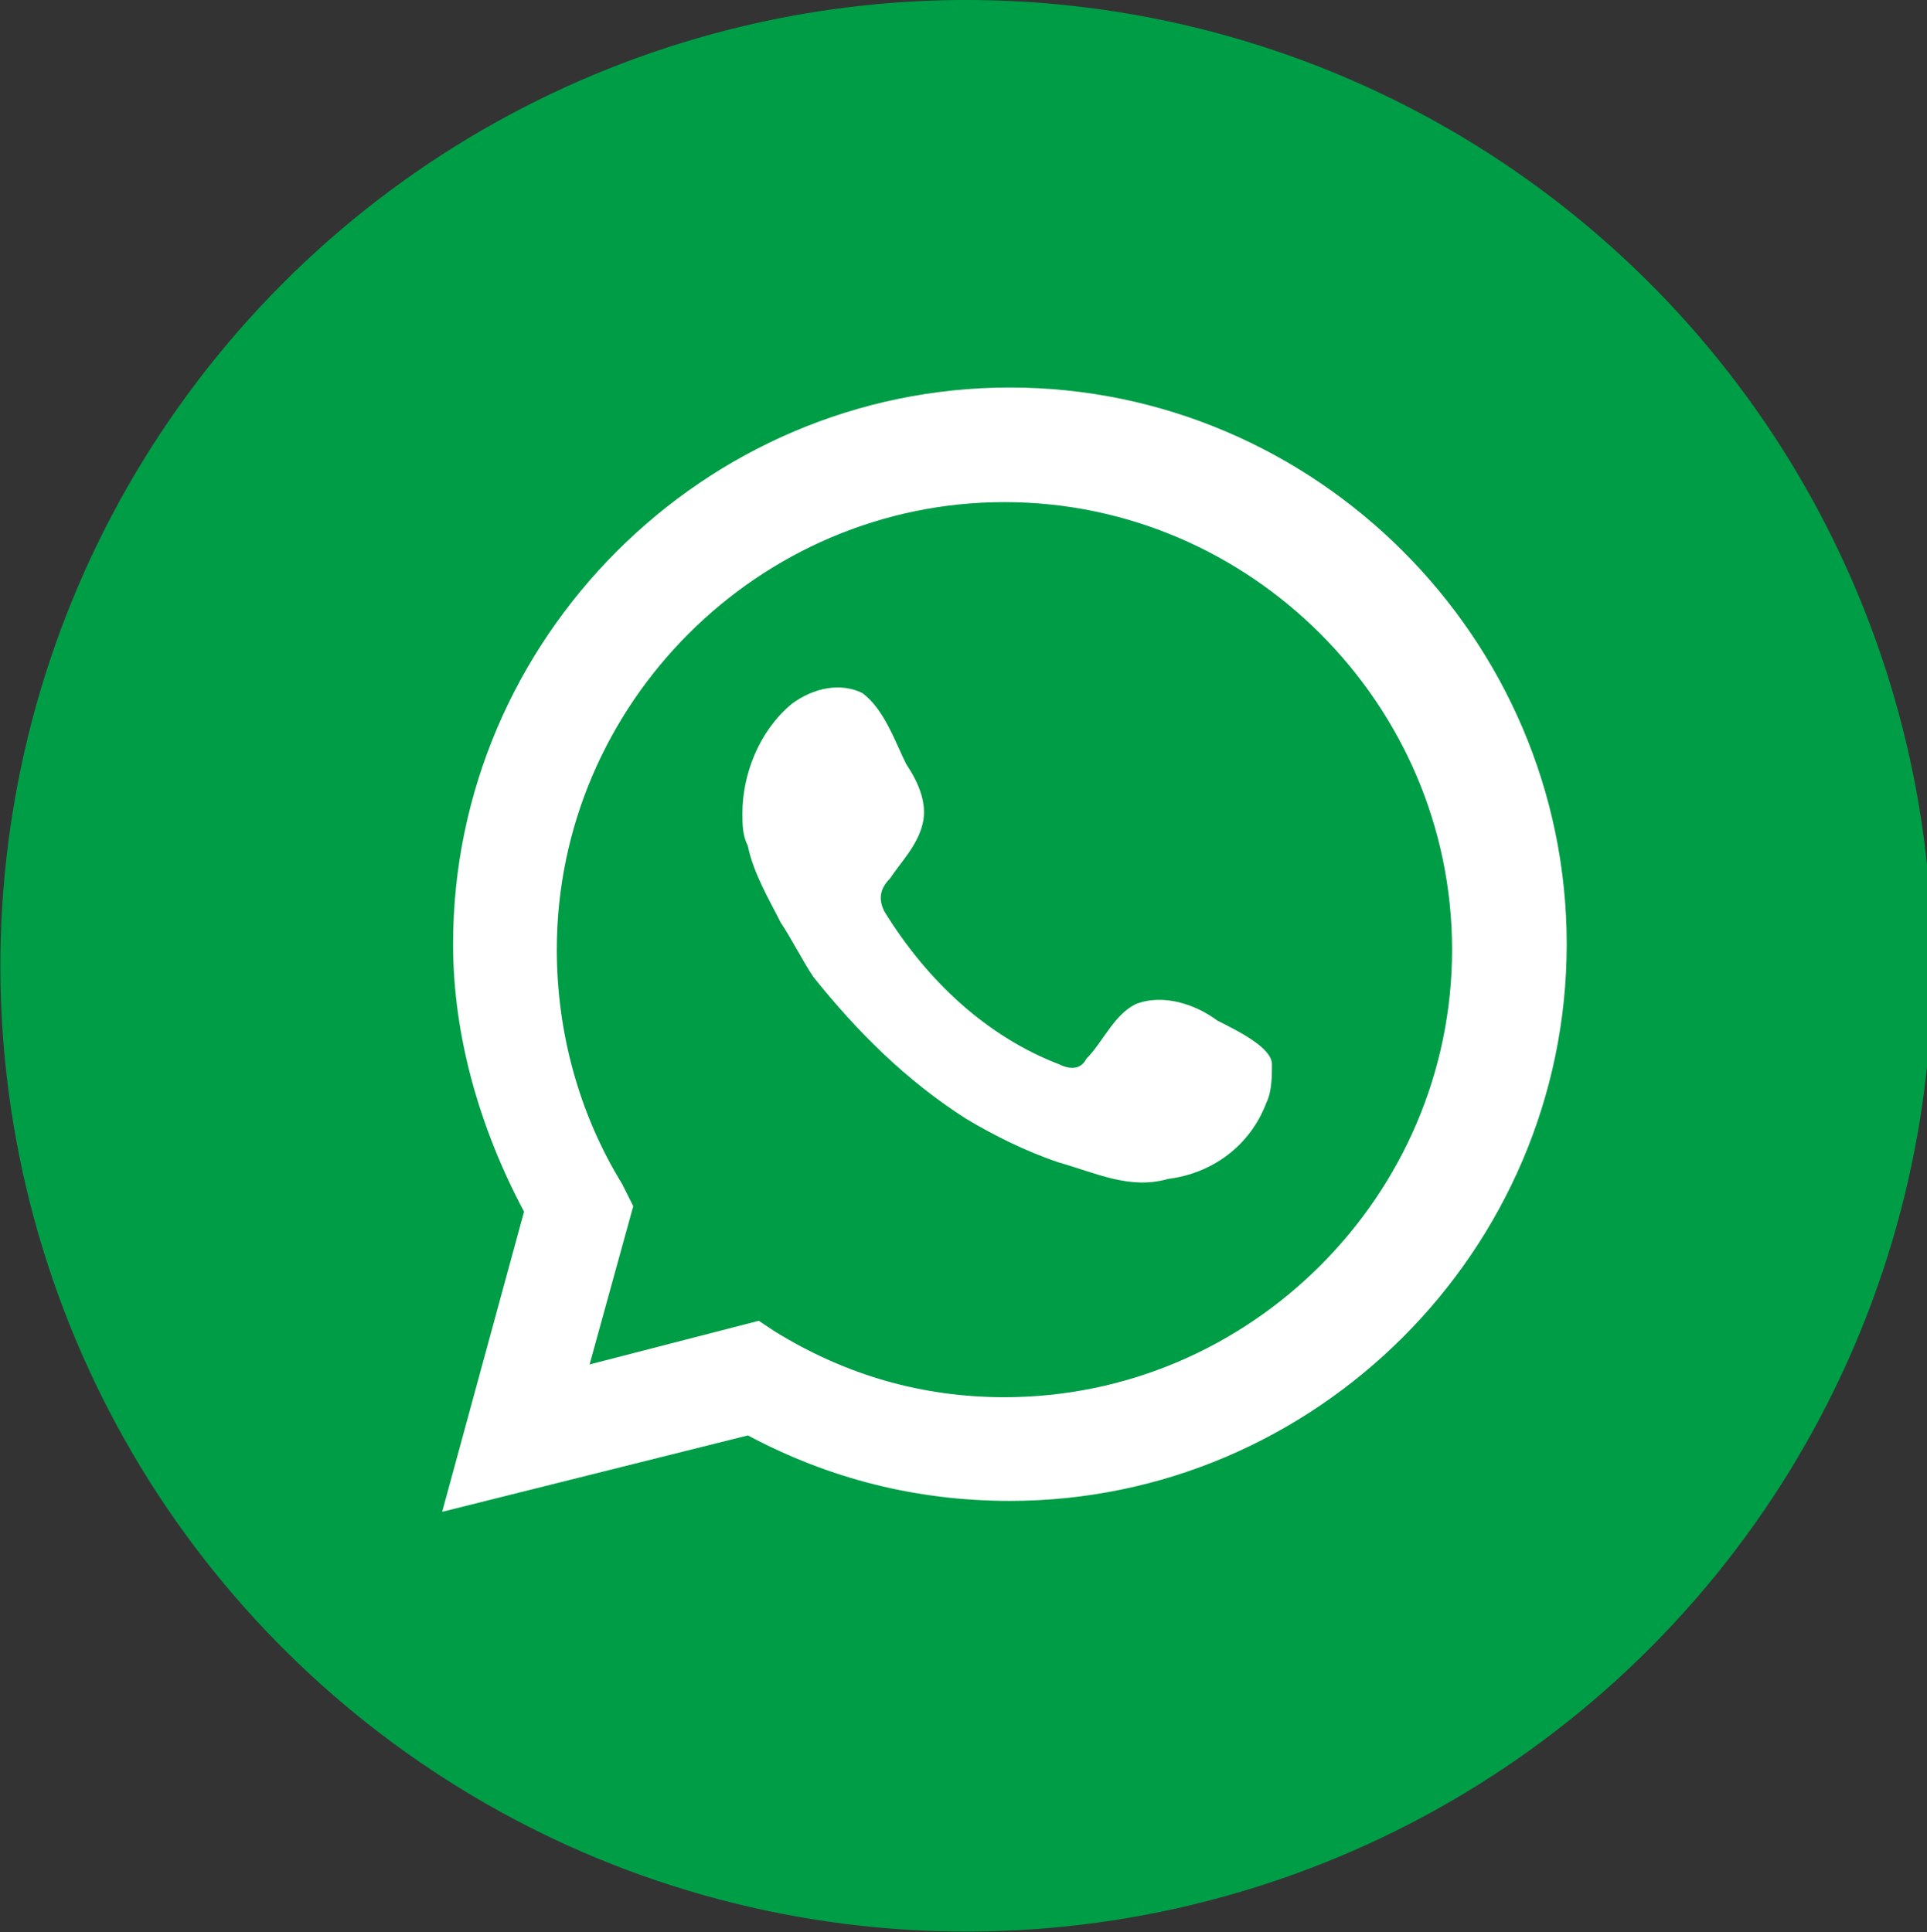
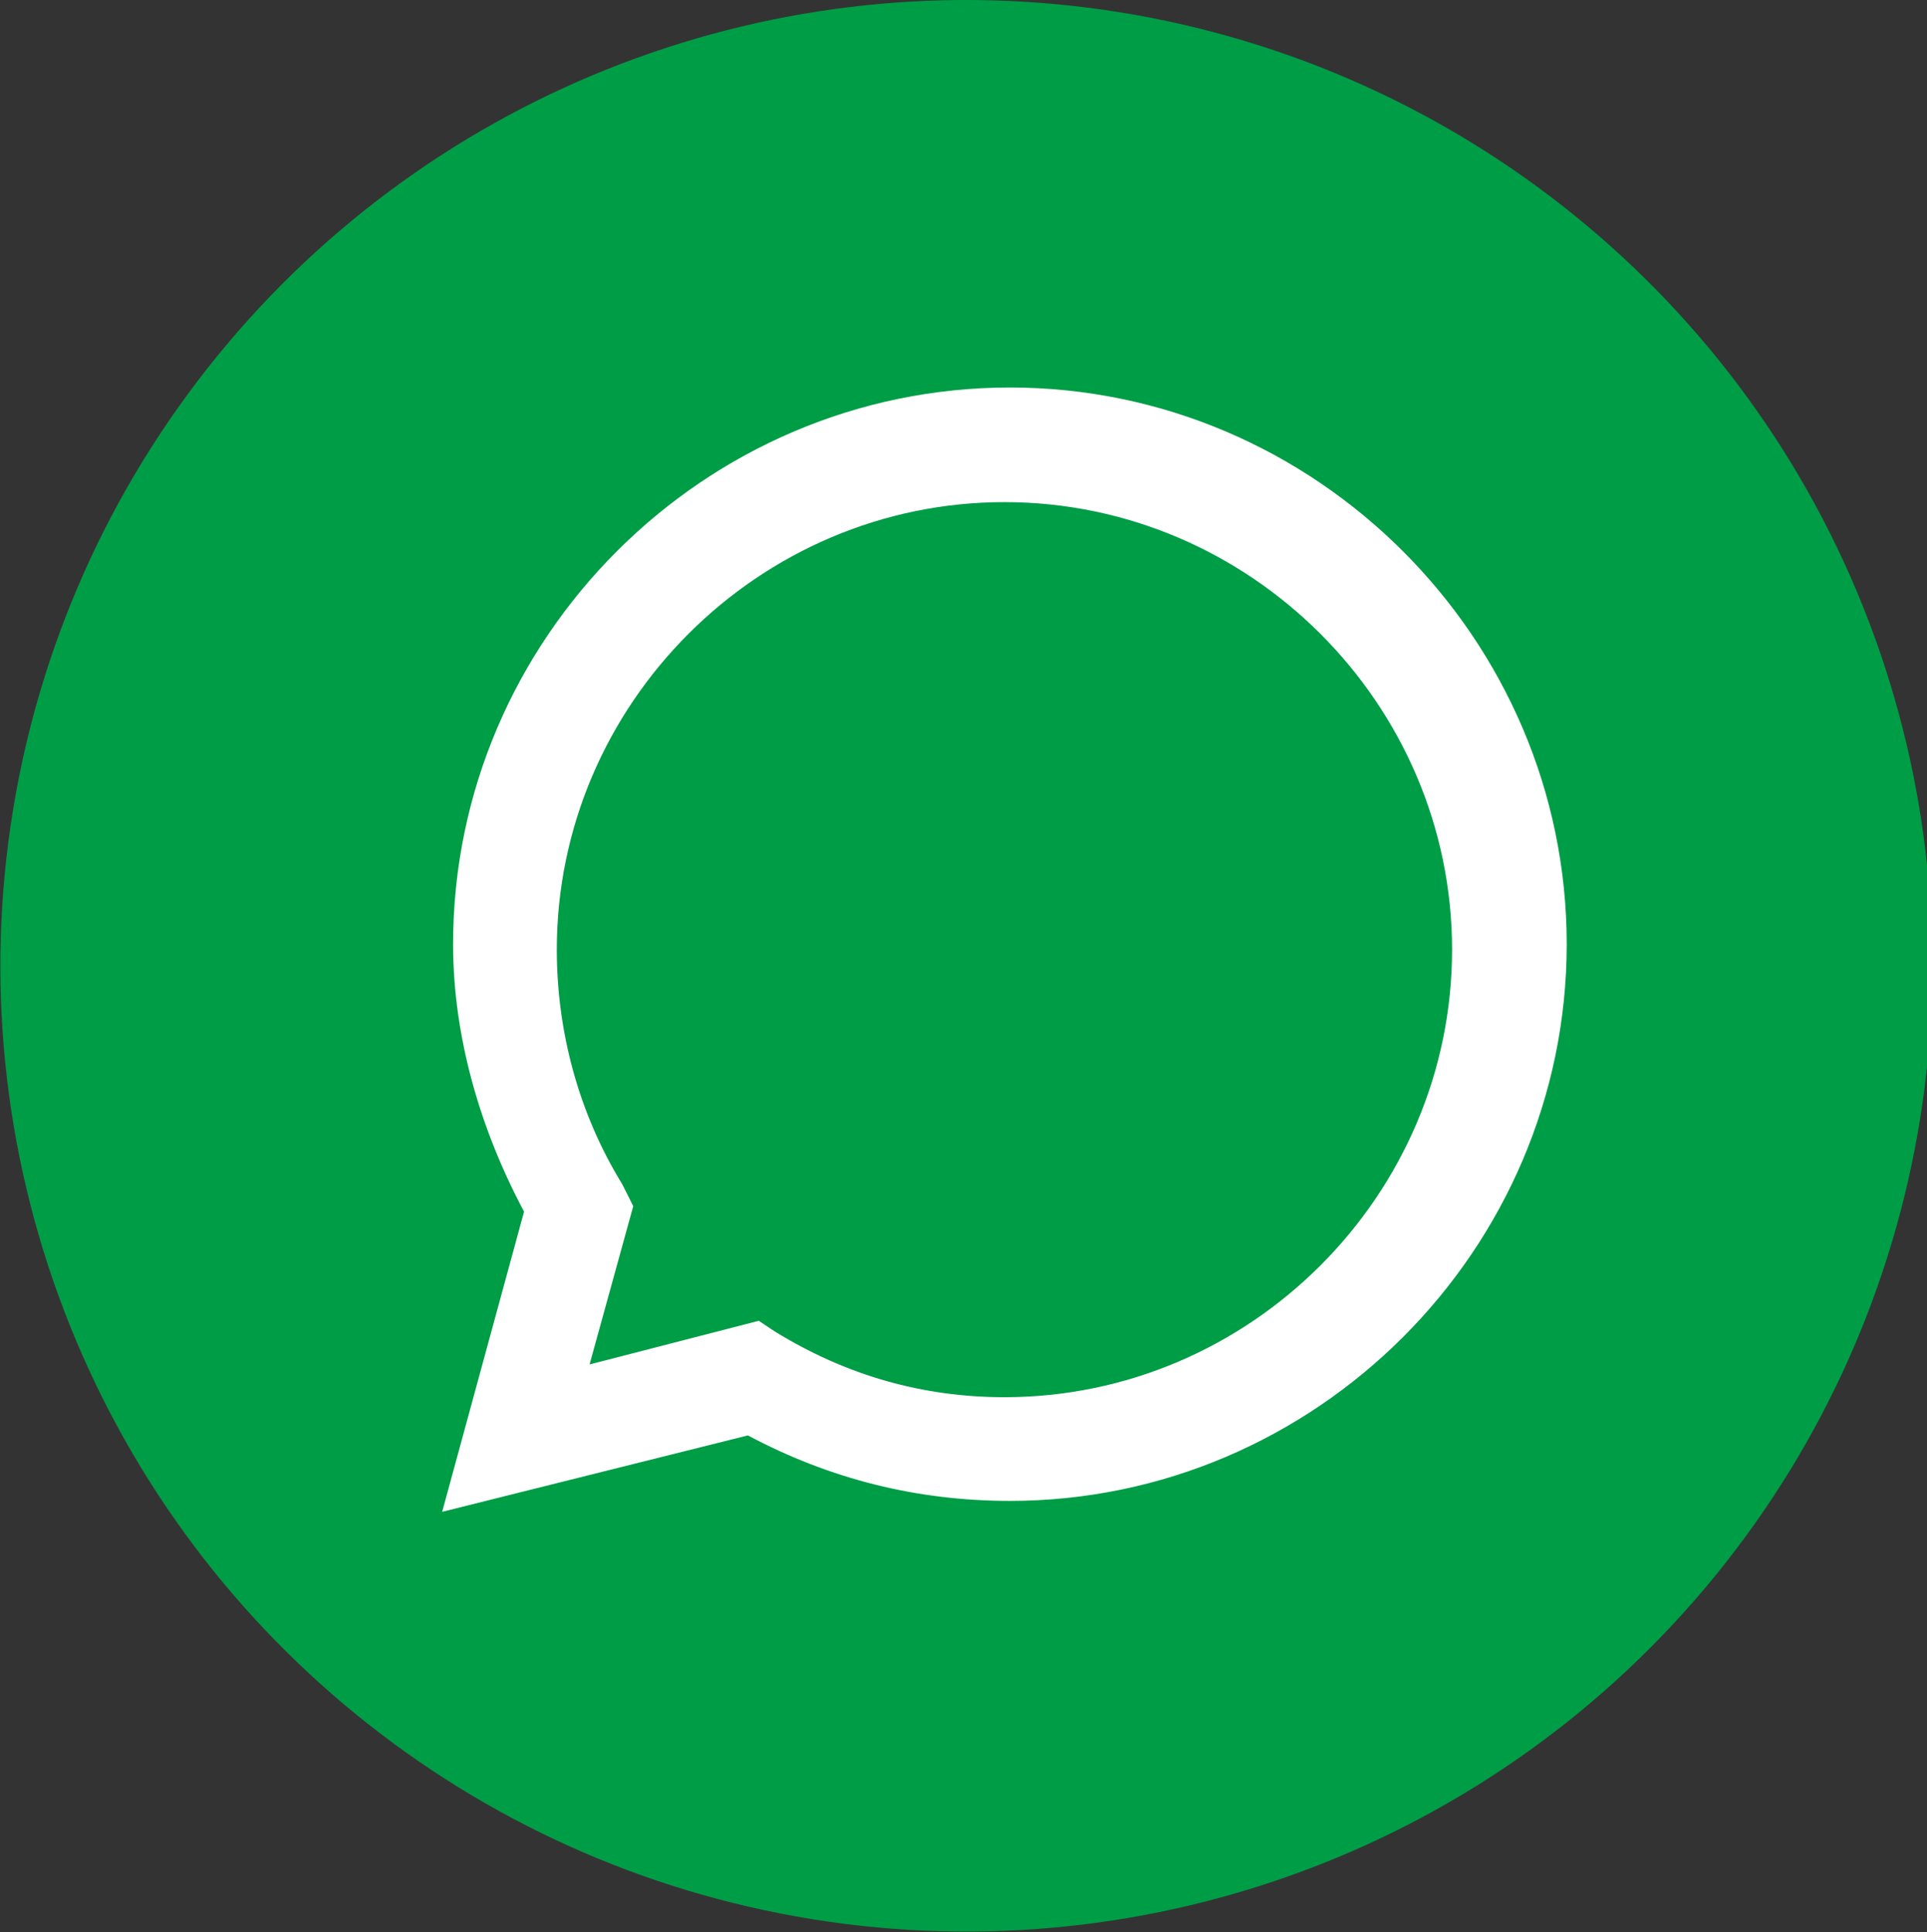
<svg xmlns="http://www.w3.org/2000/svg" version="1.1" id="Capa_1" x="0px" y="0px" viewBox="0 0 35.3 35.4" style="enable-background:new 0 0 35.3 35.4;" xml:space="preserve">
  <rect x="0" y="0" width="35.3" height="35.4" fill="#333333" stroke="none" />
  <style type="text/css">
	.st0{fill:#009D47;}
	.st1{fill:#FFFFFF;}
	.st2{fill-rule:evenodd;clip-rule:evenodd;fill:#FFFFFF;}
</style>
  <g>
    <ellipse transform="matrix(0.159 -0.987 0.987 0.159 -2.582 32.351)" class="st0" cx="17.7" cy="17.7" rx="17.7" ry="17.7" />
    <path class="st1" d="M8.1,27.7l1.5-5.5c-0.8-1.5-1.3-3.2-1.3-4.9c0-5.6,4.6-10.2,10.2-10.2c5.6,0,10.2,4.6,10.2,10.2   c0,5.6-4.6,10.2-10.2,10.2c-1.7,0-3.3-0.4-4.8-1.2L8.1,27.7z M13.9,24.2l0.3,0.2c1.3,0.8,2.7,1.2,4.2,1.2c4.5,0,8.2-3.7,8.2-8.2   c0-4.5-3.7-8.2-8.2-8.2c-4.5,0-8.2,3.7-8.2,8.2c0,1.5,0.4,3,1.2,4.3l0.2,0.4L10.8,25L13.9,24.2z" />
-     <path class="st2" d="M22.3,18.7c-0.4-0.3-1-0.5-1.5-0.3c-0.4,0.2-0.6,0.7-0.9,1c-0.1,0.2-0.3,0.2-0.5,0.1C18.1,19,17,18,16.2,16.7   c-0.1-0.2-0.1-0.4,0.1-0.6c0.2-0.3,0.5-0.6,0.6-1c0.1-0.4-0.1-0.8-0.3-1.1c-0.2-0.4-0.4-1-0.8-1.3c-0.4-0.2-0.9-0.1-1.3,0.2   c-0.6,0.5-0.9,1.3-0.9,2c0,0.2,0,0.4,0.1,0.6c0.1,0.5,0.4,1,0.6,1.4c0.2,0.3,0.4,0.7,0.6,1c0.8,1,1.7,1.9,2.8,2.6   c0.5,0.3,1.1,0.6,1.7,0.8c0.7,0.2,1.3,0.5,2,0.3c0.8-0.1,1.5-0.6,1.8-1.4c0.1-0.2,0.1-0.5,0.1-0.7C23.3,19.2,22.7,18.9,22.3,18.7z" />
  </g>
</svg>